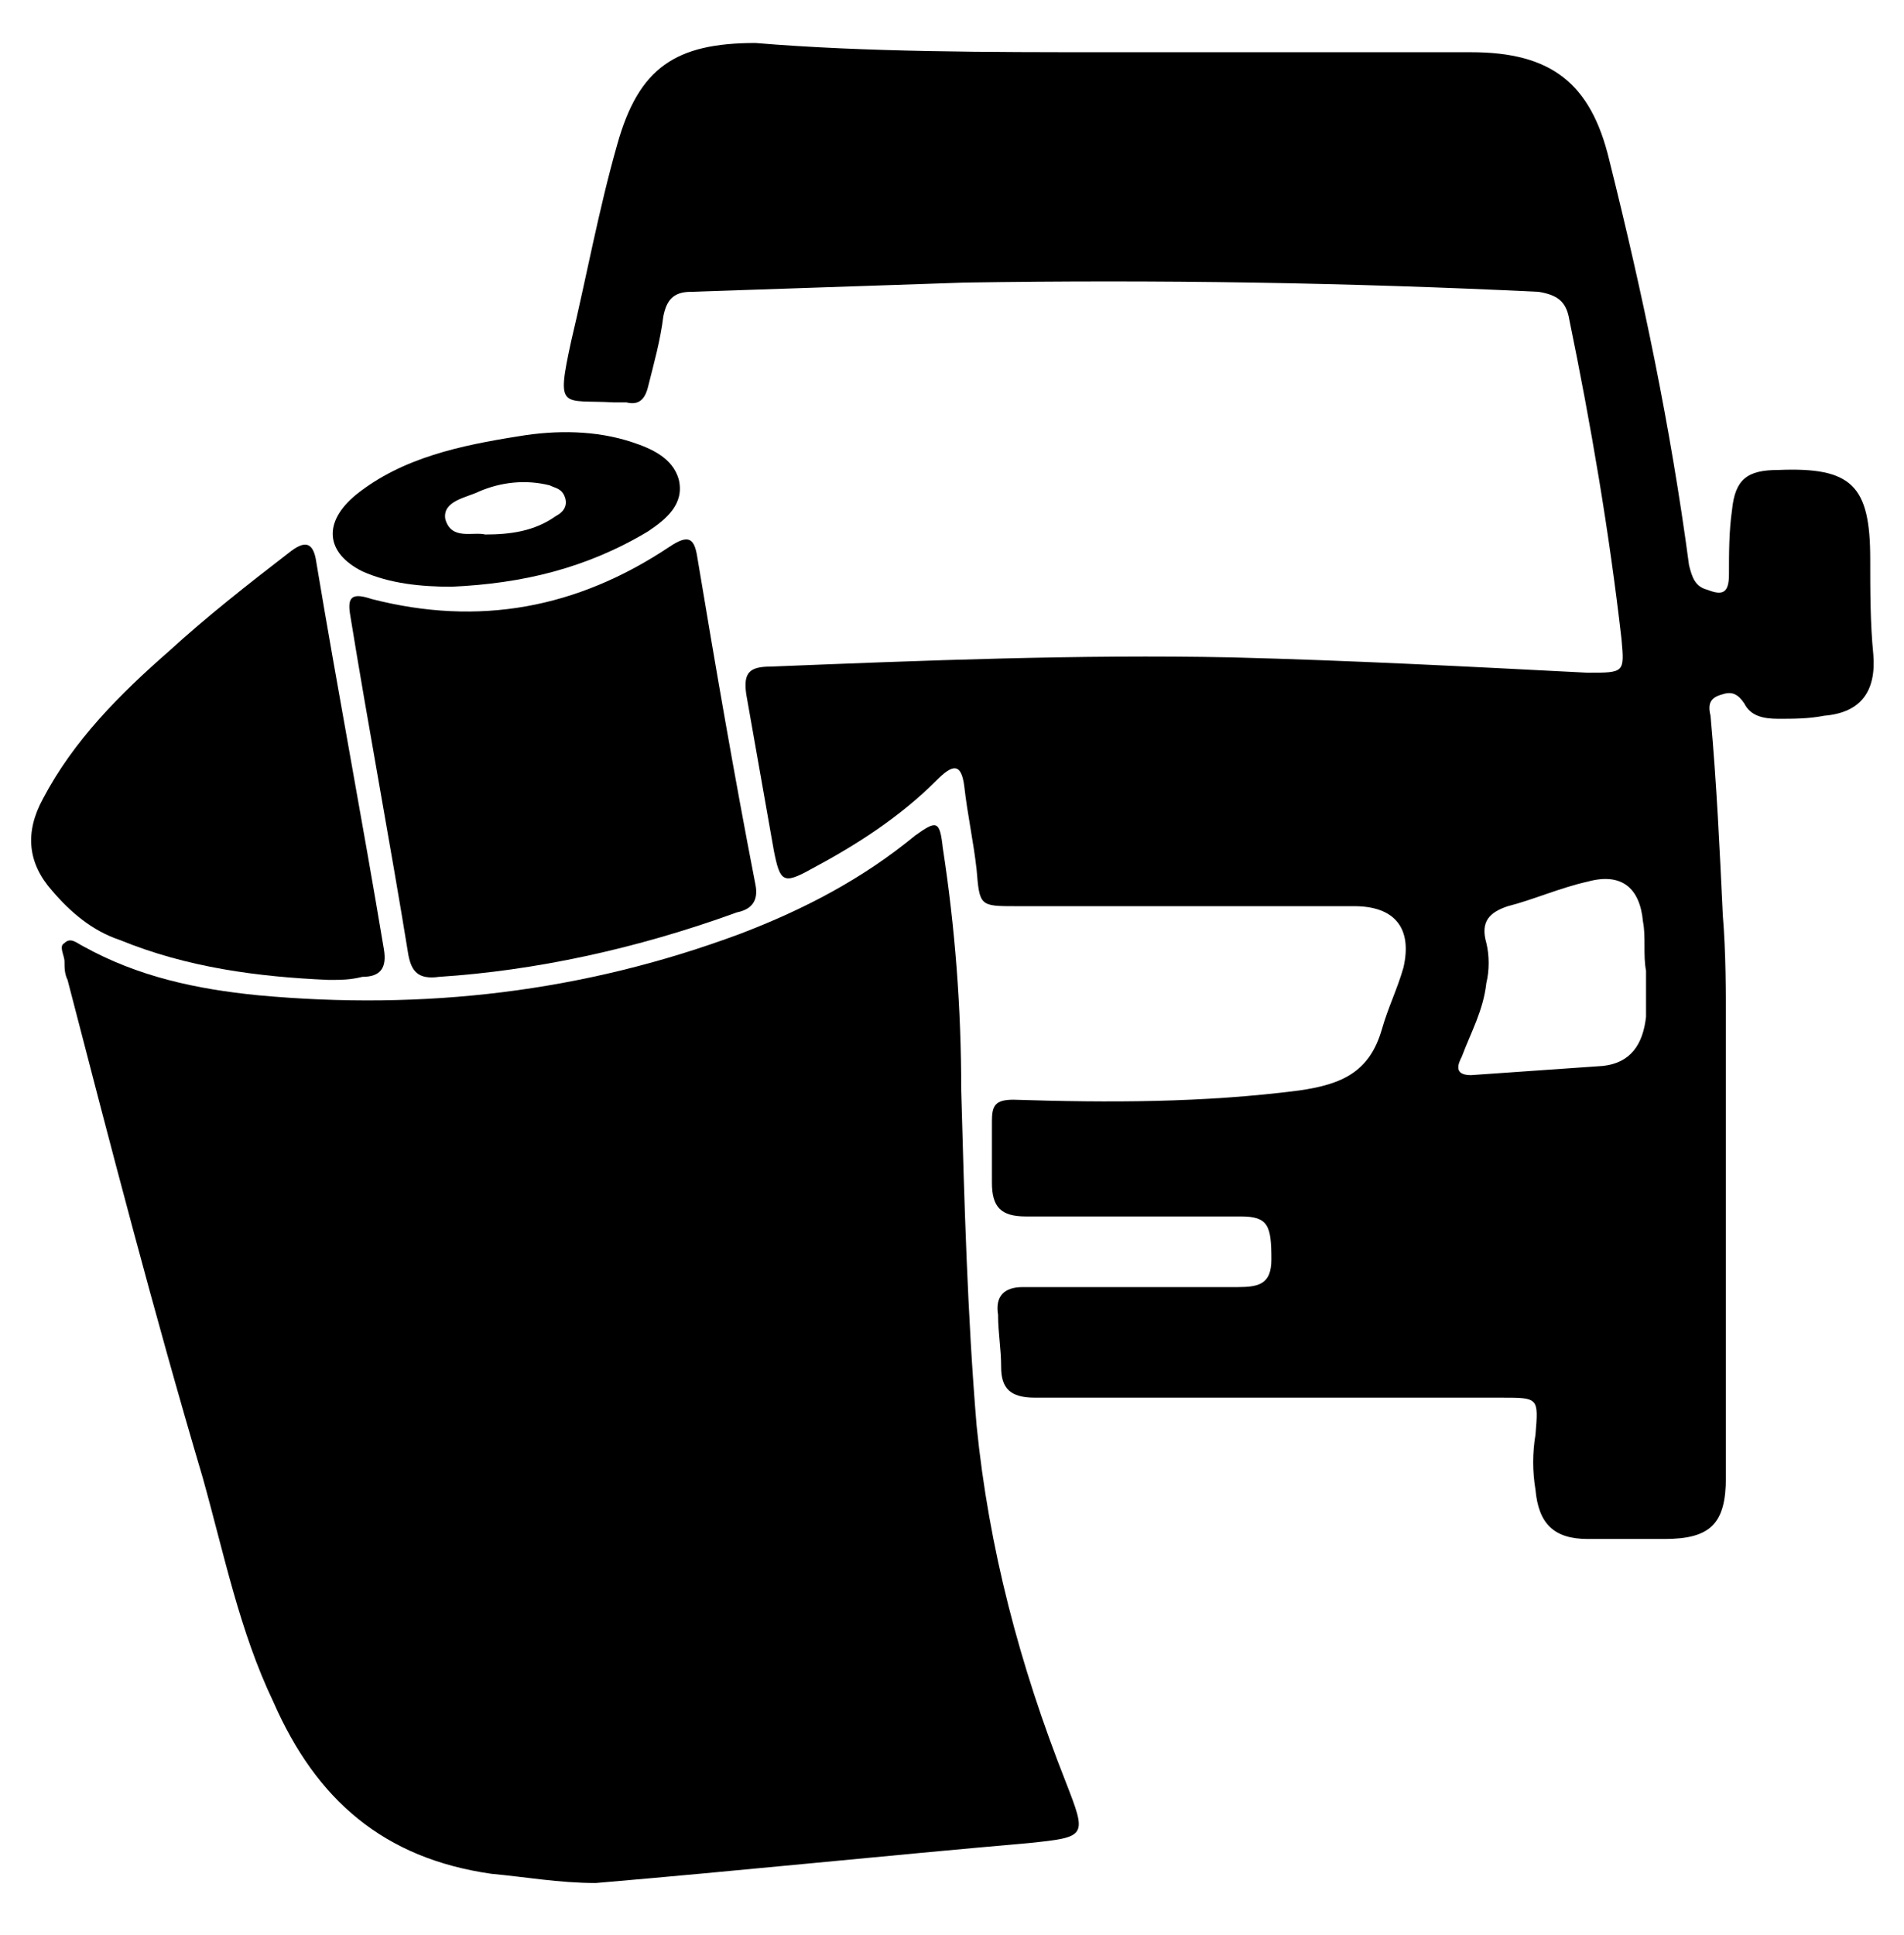
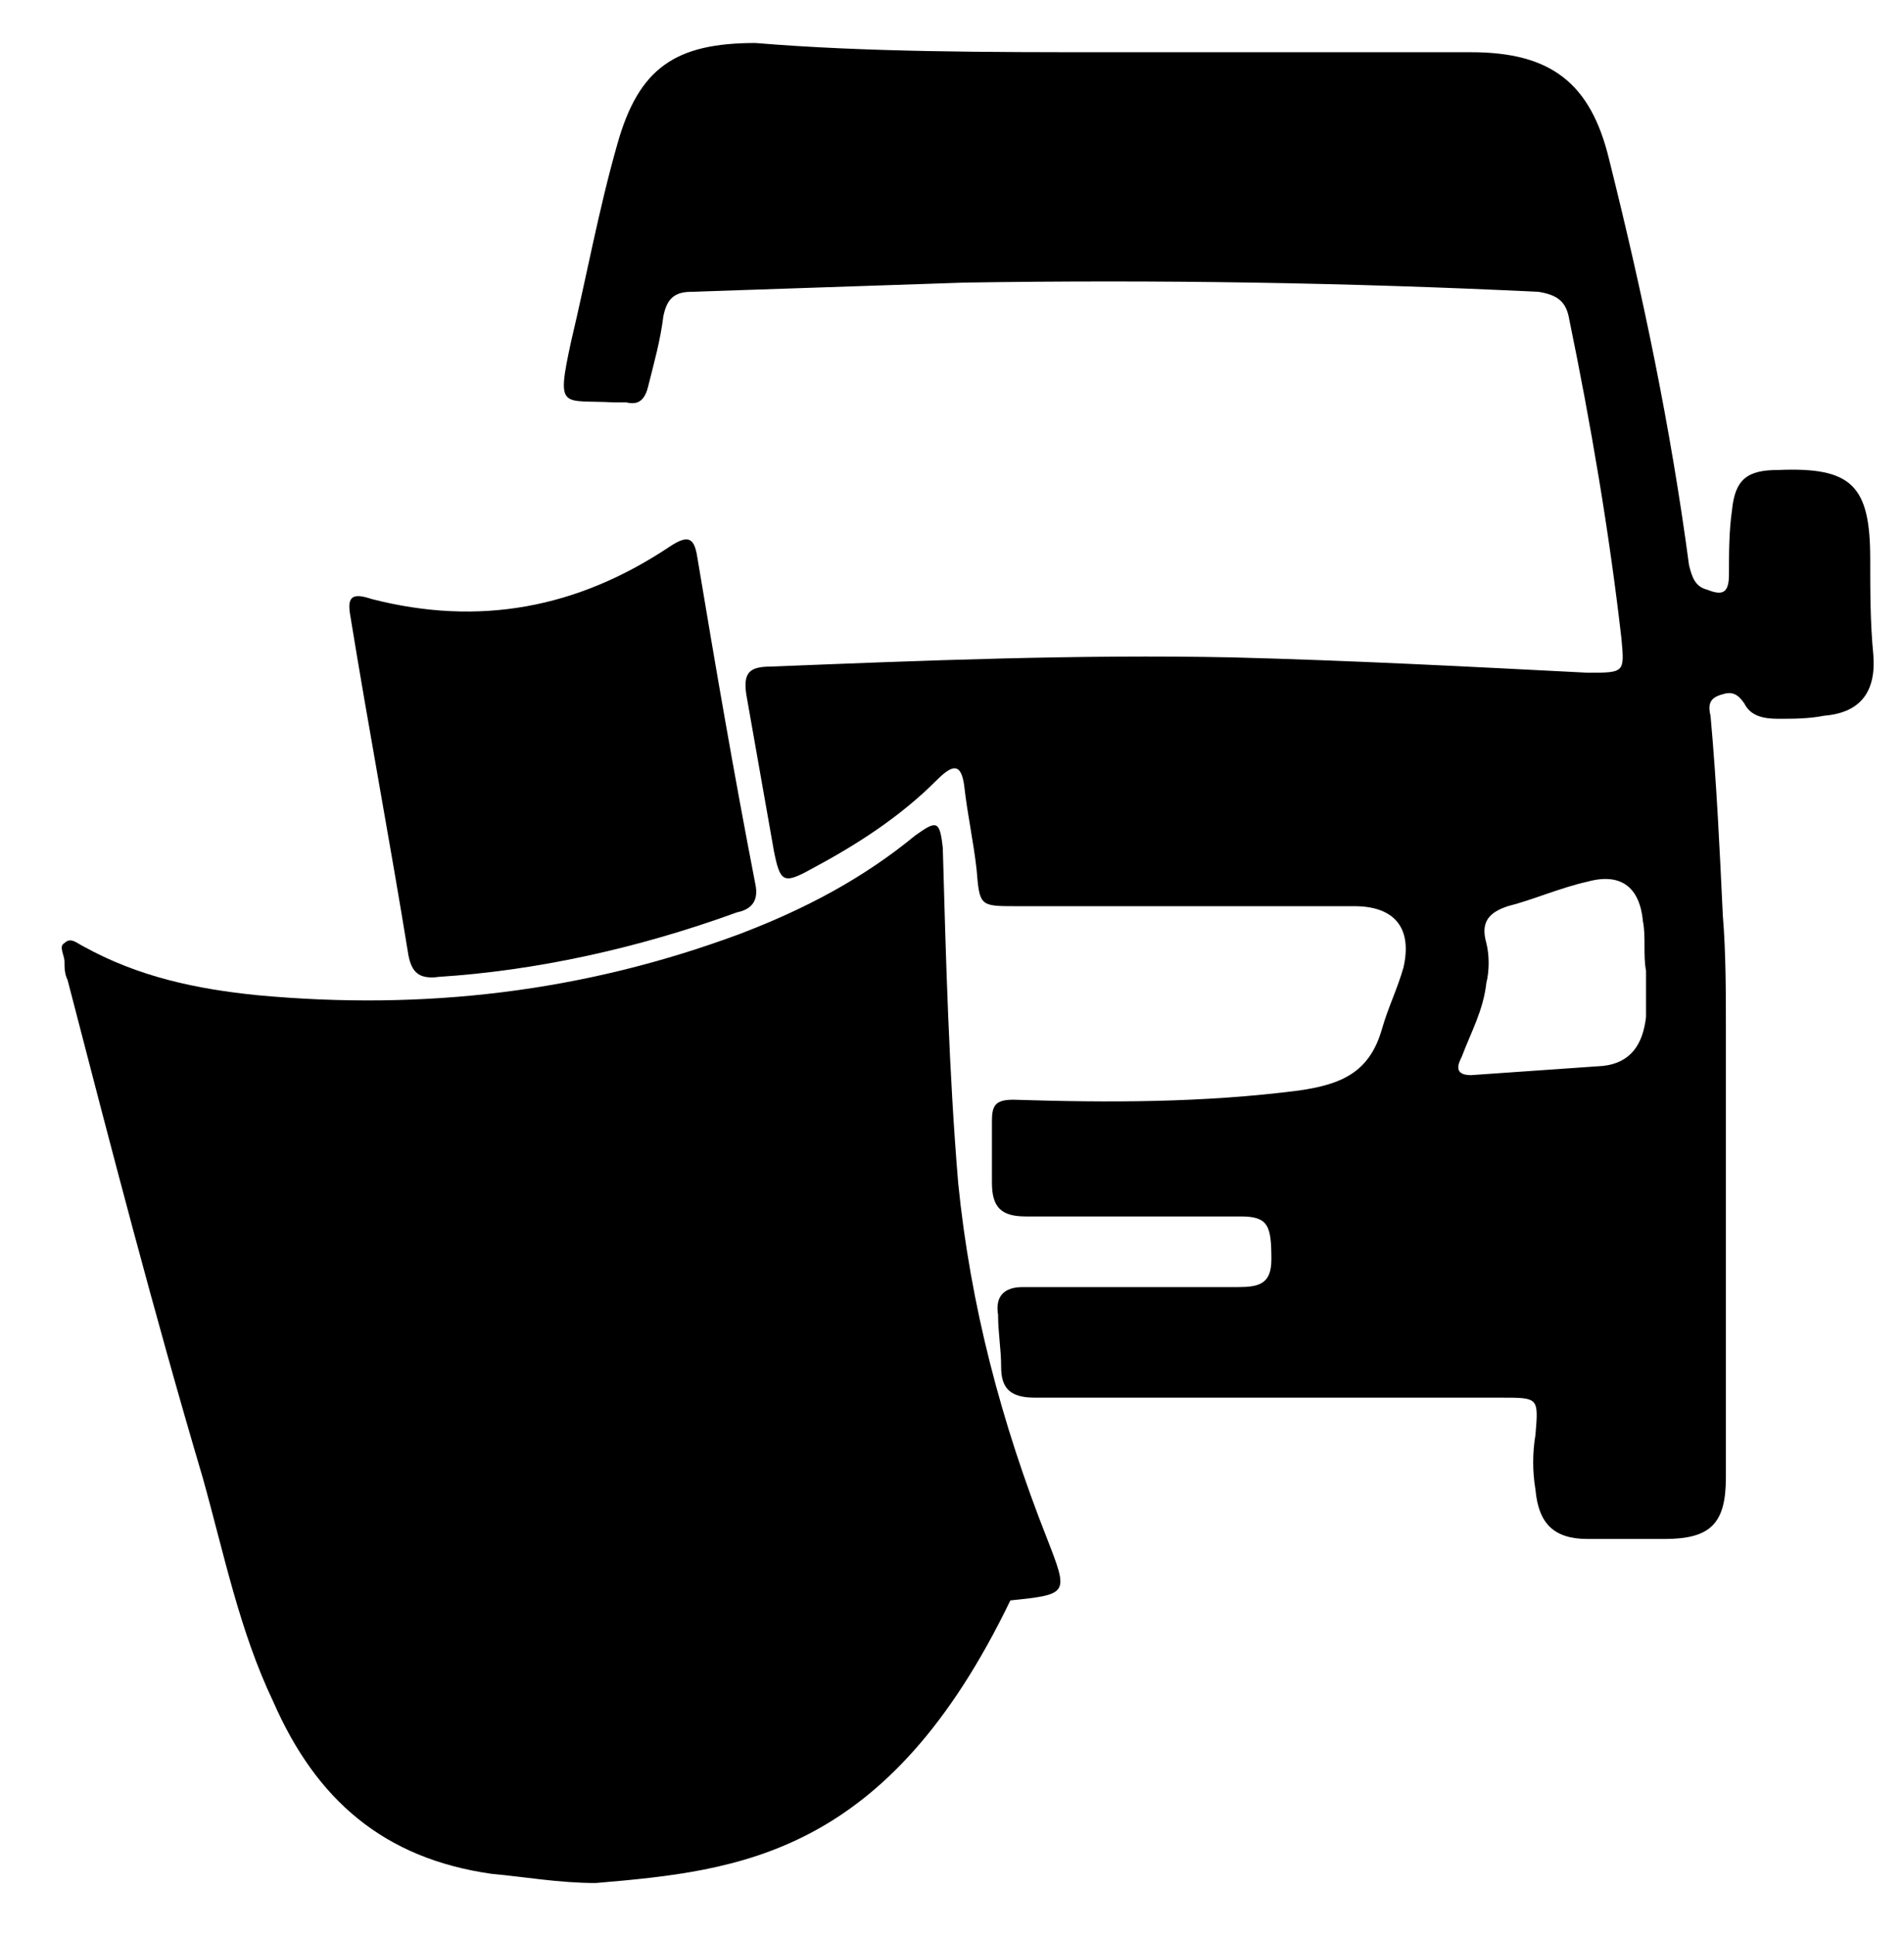
<svg xmlns="http://www.w3.org/2000/svg" version="1.1" id="Layer_1" x="0px" y="0px" viewBox="0 0 62 63" style="enable-background:new 0 0 62 63;" xml:space="preserve">
  <g>
    <path d="M36.1,1.7c3.9,0,7.9,0,11.8,0c2.6,0,3.9,1,4.5,3.5c1.1,4.4,2,8.7,2.6,13.2c0.1,0.4,0.2,0.7,0.6,0.8   c0.5,0.2,0.7,0.1,0.7-0.5c0-0.7,0-1.4,0.1-2.1c0.1-1,0.5-1.3,1.5-1.3c2.4-0.1,3,0.5,3,2.9c0,1,0,2.1,0.1,3.1c0.1,1.2-0.4,1.9-1.6,2   c-0.5,0.1-1,0.1-1.5,0.1c-0.5,0-0.9-0.1-1.1-0.5c-0.2-0.3-0.4-0.4-0.7-0.3c-0.4,0.1-0.5,0.3-0.4,0.7c0.2,2.2,0.3,4.4,0.4,6.5   c0.1,1.2,0.1,2.5,0.1,3.7c0,4.9,0,9.8,0,14.6c0,1.5-0.5,2-2,2c-0.8,0-1.7,0-2.5,0c-1.1,0-1.6-0.5-1.7-1.6c-0.1-0.6-0.1-1.2,0-1.8   c0.1-1.2,0.1-1.2-1.1-1.2c-5.1,0-10.2,0-15.2,0c-0.8,0-1.1-0.3-1.1-1c0-0.6-0.1-1.1-0.1-1.7c-0.1-0.6,0.2-0.9,0.8-0.9   c2.3,0,4.7,0,7,0c0.7,0,1.1-0.1,1.1-0.9c0-1.1-0.1-1.4-1-1.4c-2.3,0-4.7,0-7,0c-0.8,0-1.1-0.3-1.1-1.1c0-0.7,0-1.3,0-2   c0-0.5,0.1-0.7,0.7-0.7c3.1,0.1,6.2,0.1,9.3-0.3c1.4-0.2,2.3-0.6,2.7-2c0.2-0.7,0.5-1.3,0.7-2c0.3-1.3-0.3-2-1.6-2   c-3.7,0-7.3,0-11,0c-1.2,0-1.2,0-1.3-1.2c-0.1-0.9-0.3-1.8-0.4-2.7c-0.1-0.8-0.4-0.7-0.9-0.2c-1.2,1.2-2.6,2.1-4.1,2.9   c-0.9,0.5-1,0.4-1.2-0.6c-0.3-1.7-0.6-3.4-0.9-5.1c-0.1-0.7,0.1-0.9,0.8-0.9c5-0.2,10-0.4,15-0.3c3.9,0.1,7.7,0.3,11.6,0.5   c1.2,0,1.2,0,1.1-1.1c-0.4-3.5-1-7-1.7-10.4c-0.1-0.6-0.4-0.8-1-0.9c-6.2-0.3-12.4-0.4-18.7-0.3c-3,0.1-5.9,0.2-8.9,0.3   c-0.6,0-0.8,0.3-0.9,0.8c-0.1,0.8-0.3,1.5-0.5,2.3c-0.1,0.4-0.3,0.6-0.7,0.5c-0.1,0-0.3,0-0.4,0c-1.7-0.1-1.9,0.3-1.4-2   c0.5-2.1,0.9-4.3,1.5-6.4c0.7-2.5,1.9-3.3,4.5-3.3C28.2,1.7,32.2,1.7,36.1,1.7z M53.6,31.6C53.6,31.6,53.6,31.6,53.6,31.6   c-0.1-0.5,0-1.1-0.1-1.6c-0.1-1.1-0.7-1.6-1.8-1.3c-0.9,0.2-1.8,0.6-2.6,0.8c-0.6,0.2-0.9,0.5-0.7,1.2c0.1,0.4,0.1,0.9,0,1.3   c-0.1,0.9-0.5,1.6-0.8,2.4c-0.1,0.2-0.3,0.6,0.3,0.6c1.4-0.1,2.9-0.2,4.3-0.3c0.9-0.1,1.3-0.7,1.4-1.6   C53.6,32.6,53.6,32.1,53.6,31.6z" />
-     <path d="M19.4,61.3c-1.2,0-2.3-0.2-3.4-0.3c-3.5-0.5-5.7-2.4-7.1-5.6c-1.1-2.3-1.6-4.8-2.3-7.3C5,42.7,3.6,37.3,2.2,31.9   c-0.1-0.2-0.1-0.4-0.1-0.6c0-0.2-0.2-0.5,0-0.6c0.2-0.2,0.4,0,0.6,0.1c1.8,1,3.7,1.4,5.7,1.6c5.4,0.5,10.6-0.1,15.7-2   c2.1-0.8,4-1.8,5.7-3.2c0.7-0.5,0.8-0.5,0.9,0.4c0.4,2.6,0.6,5.2,0.6,7.9c0.1,3.6,0.2,7.3,0.5,10.9c0.4,4,1.4,7.8,2.9,11.6   c0.7,1.8,0.7,1.8-1.2,2C28.9,60.4,24.1,60.9,19.4,61.3z" />
+     <path d="M19.4,61.3c-1.2,0-2.3-0.2-3.4-0.3c-3.5-0.5-5.7-2.4-7.1-5.6c-1.1-2.3-1.6-4.8-2.3-7.3C5,42.7,3.6,37.3,2.2,31.9   c-0.1-0.2-0.1-0.4-0.1-0.6c0-0.2-0.2-0.5,0-0.6c0.2-0.2,0.4,0,0.6,0.1c1.8,1,3.7,1.4,5.7,1.6c5.4,0.5,10.6-0.1,15.7-2   c2.1-0.8,4-1.8,5.7-3.2c0.7-0.5,0.8-0.5,0.9,0.4c0.1,3.6,0.2,7.3,0.5,10.9c0.4,4,1.4,7.8,2.9,11.6   c0.7,1.8,0.7,1.8-1.2,2C28.9,60.4,24.1,60.9,19.4,61.3z" />
    <path d="M14.3,31.8c-0.7,0.1-0.9-0.2-1-0.7c-0.6-3.7-1.3-7.4-1.9-11.1c-0.1-0.6,0.1-0.7,0.7-0.5c3.5,0.9,6.7,0.3,9.7-1.7   c0.6-0.4,0.8-0.3,0.9,0.3c0.6,3.6,1.2,7.1,1.9,10.7c0.1,0.5-0.1,0.8-0.6,0.9C20.7,30.9,17.4,31.6,14.3,31.8z" />
-     <path d="M10.7,31.9c-2.3-0.1-4.6-0.4-6.8-1.3C3,30.3,2.3,29.7,1.7,29c-0.8-0.9-0.9-1.9-0.3-3c1-1.9,2.5-3.4,4.1-4.8   c1.2-1.1,2.6-2.2,3.9-3.2c0.5-0.4,0.8-0.4,0.9,0.3c0.7,4.2,1.5,8.4,2.2,12.6c0.1,0.6-0.1,0.9-0.7,0.9   C11.4,31.9,11.1,31.9,10.7,31.9z" />
-     <path d="M14.7,19.1c-1,0-2-0.1-2.9-0.5c-1.2-0.6-1.3-1.6-0.2-2.5c1.5-1.2,3.4-1.6,5.3-1.9c1.2-0.2,2.5-0.2,3.7,0.2   c0.6,0.2,1.3,0.5,1.5,1.2c0.2,0.8-0.4,1.3-1,1.7C19.1,18.5,17,19,14.7,19.1z M15.8,17.4c0.8,0,1.6-0.1,2.3-0.6   c0.2-0.1,0.4-0.3,0.3-0.6c-0.1-0.3-0.3-0.3-0.5-0.4c-0.8-0.2-1.6-0.1-2.3,0.2c-0.4,0.2-1.2,0.3-1.1,0.9   C14.7,17.6,15.4,17.3,15.8,17.4z" />
  </g>
</svg>